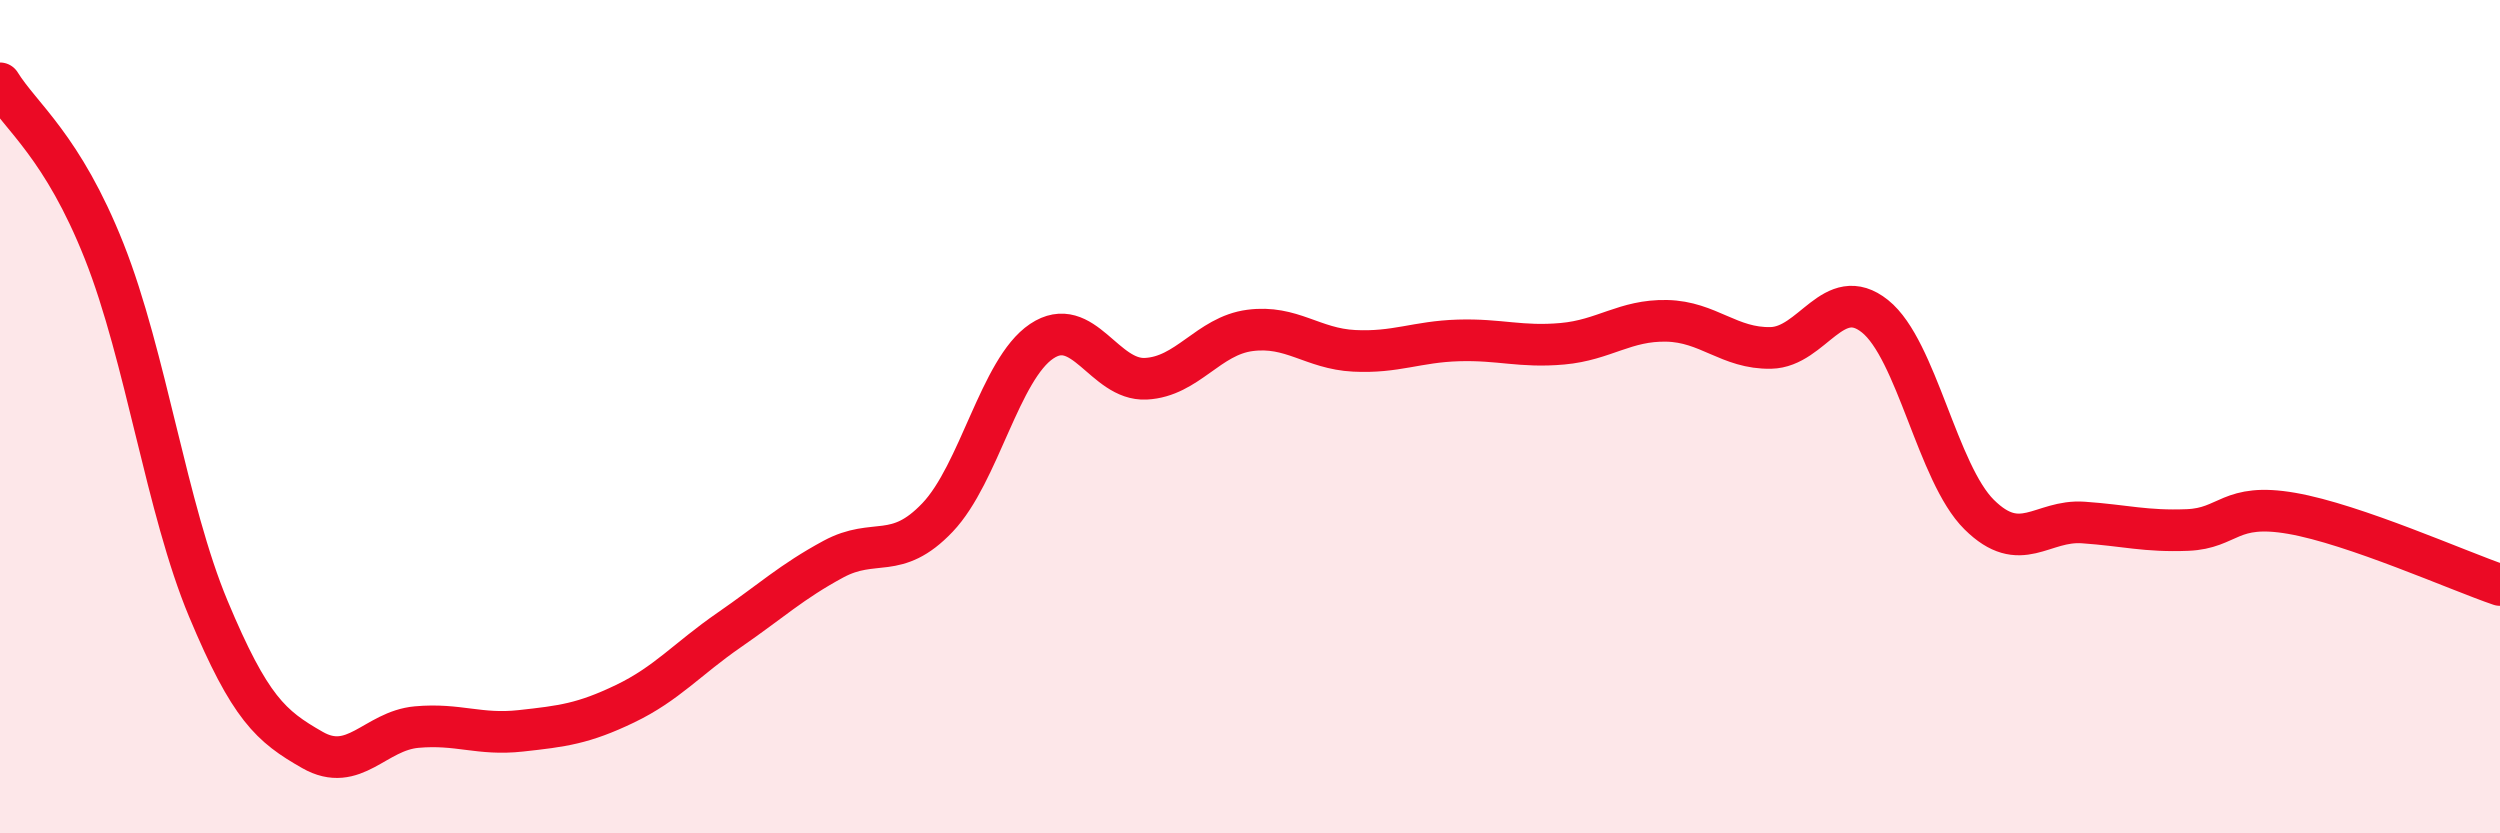
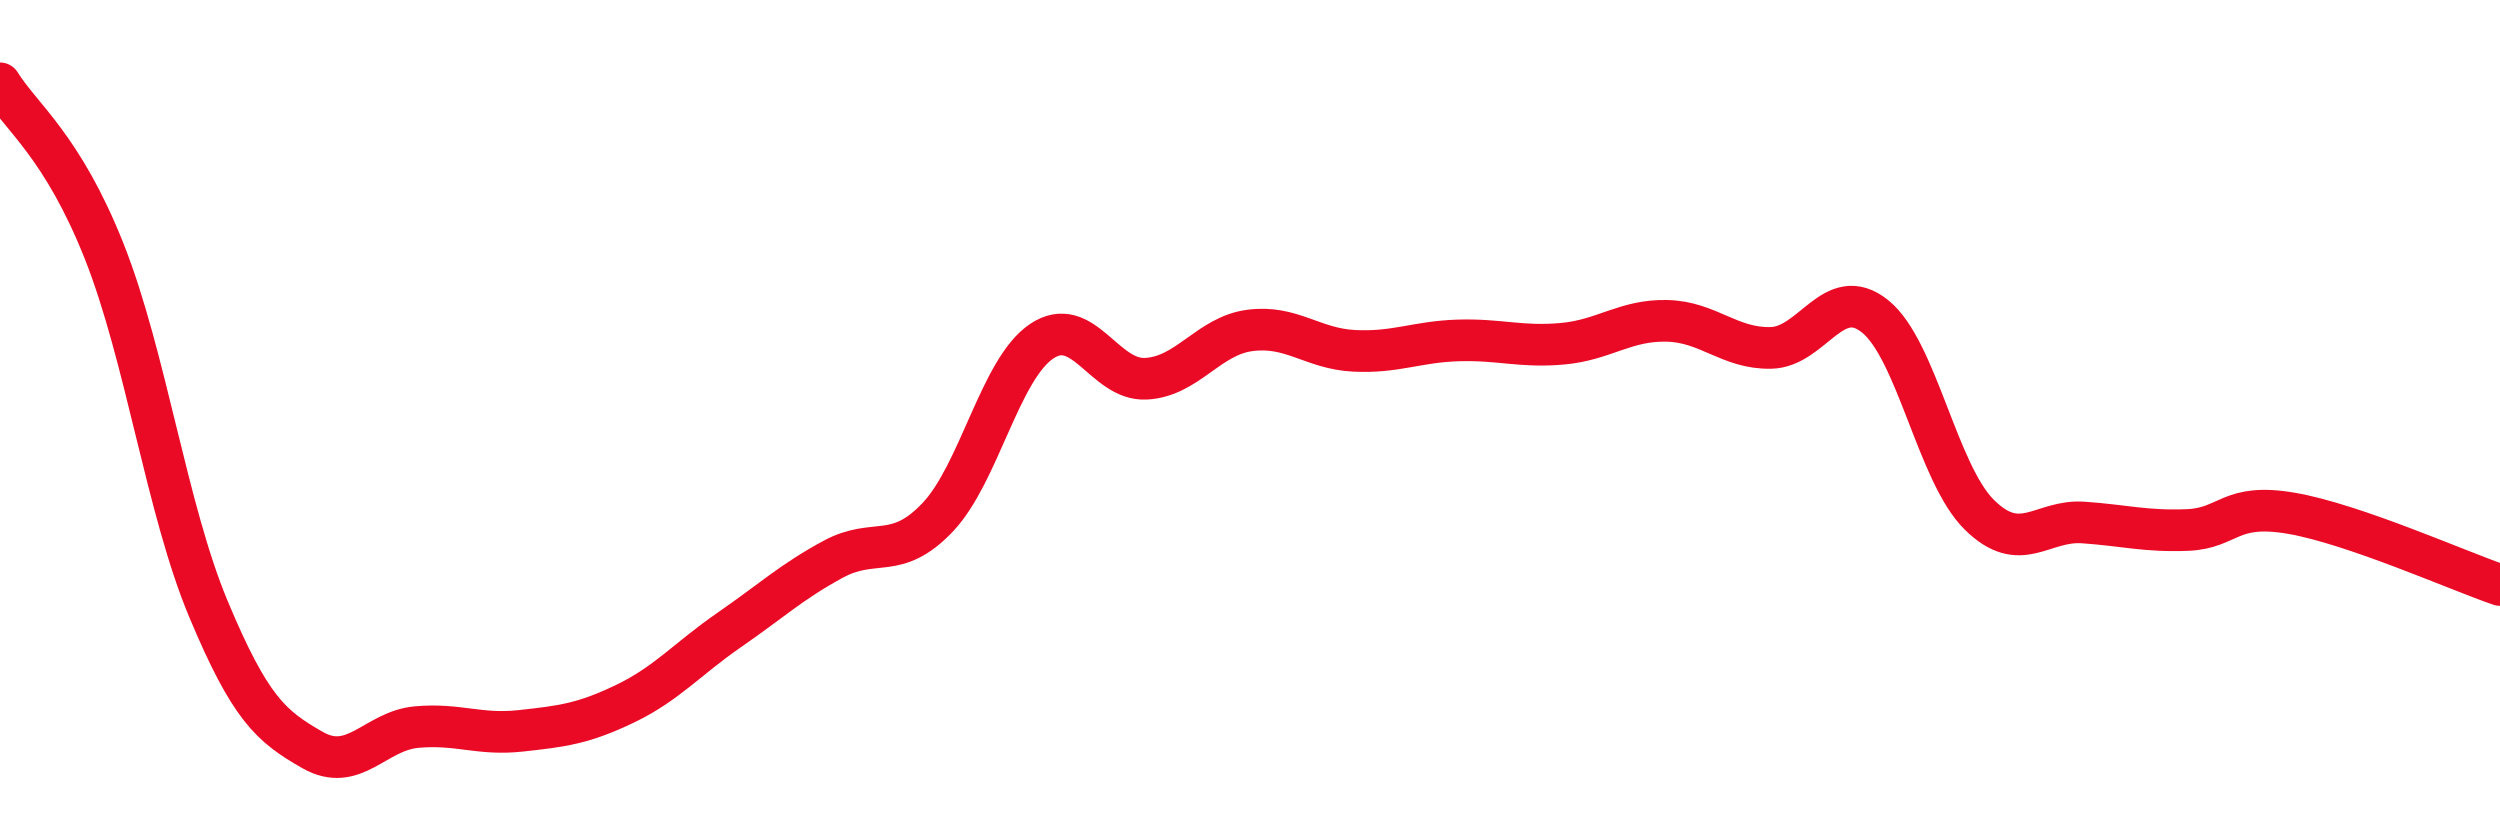
<svg xmlns="http://www.w3.org/2000/svg" width="60" height="20" viewBox="0 0 60 20">
-   <path d="M 0,2 C 0.5,2.81 1.5,3.51 2.5,6.03 C 3.5,8.55 4,12.22 5,14.61 C 6,17 6.5,17.43 7.5,18 C 8.5,18.57 9,17.54 10,17.45 C 11,17.36 11.5,17.65 12.5,17.54 C 13.5,17.43 14,17.37 15,16.89 C 16,16.41 16.5,15.81 17.5,15.12 C 18.5,14.43 19,13.96 20,13.42 C 21,12.88 21.5,13.47 22.5,12.42 C 23.5,11.37 24,8.86 25,8.19 C 26,7.52 26.5,9.14 27.5,9.09 C 28.5,9.04 29,8.06 30,7.93 C 31,7.8 31.5,8.37 32.5,8.42 C 33.5,8.47 34,8.2 35,8.17 C 36,8.14 36.5,8.34 37.5,8.25 C 38.5,8.16 39,7.68 40,7.7 C 41,7.72 41.5,8.37 42.5,8.35 C 43.5,8.33 44,6.79 45,7.59 C 46,8.39 46.5,11.36 47.5,12.35 C 48.5,13.34 49,12.47 50,12.54 C 51,12.61 51.5,12.76 52.5,12.72 C 53.5,12.68 53.5,12.06 55,12.32 C 56.5,12.58 59,13.7 60,14.04L60 20L0 20Z" fill="#EB0A25" opacity="0.1" stroke-linecap="round" stroke-linejoin="round" />
  <path d="M 0,2 C 0.5,2.81 1.5,3.51 2.5,6.03 C 3.5,8.55 4,12.22 5,14.61 C 6,17 6.5,17.43 7.5,18 C 8.5,18.57 9,17.54 10,17.45 C 11,17.36 11.5,17.65 12.5,17.54 C 13.5,17.43 14,17.37 15,16.89 C 16,16.41 16.5,15.81 17.5,15.12 C 18.5,14.43 19,13.96 20,13.42 C 21,12.88 21.5,13.47 22.5,12.42 C 23.5,11.37 24,8.86 25,8.19 C 26,7.52 26.5,9.14 27.5,9.09 C 28.5,9.04 29,8.06 30,7.93 C 31,7.8 31.5,8.37 32.5,8.42 C 33.5,8.47 34,8.2 35,8.17 C 36,8.14 36.5,8.34 37.5,8.25 C 38.5,8.16 39,7.68 40,7.7 C 41,7.72 41.5,8.37 42.5,8.35 C 43.5,8.33 44,6.79 45,7.59 C 46,8.39 46.5,11.36 47.5,12.35 C 48.5,13.34 49,12.47 50,12.54 C 51,12.61 51.5,12.76 52.5,12.72 C 53.5,12.68 53.5,12.06 55,12.32 C 56.5,12.58 59,13.7 60,14.04" stroke="#EB0A25" stroke-width="1" fill="none" stroke-linecap="round" stroke-linejoin="round" />
</svg>